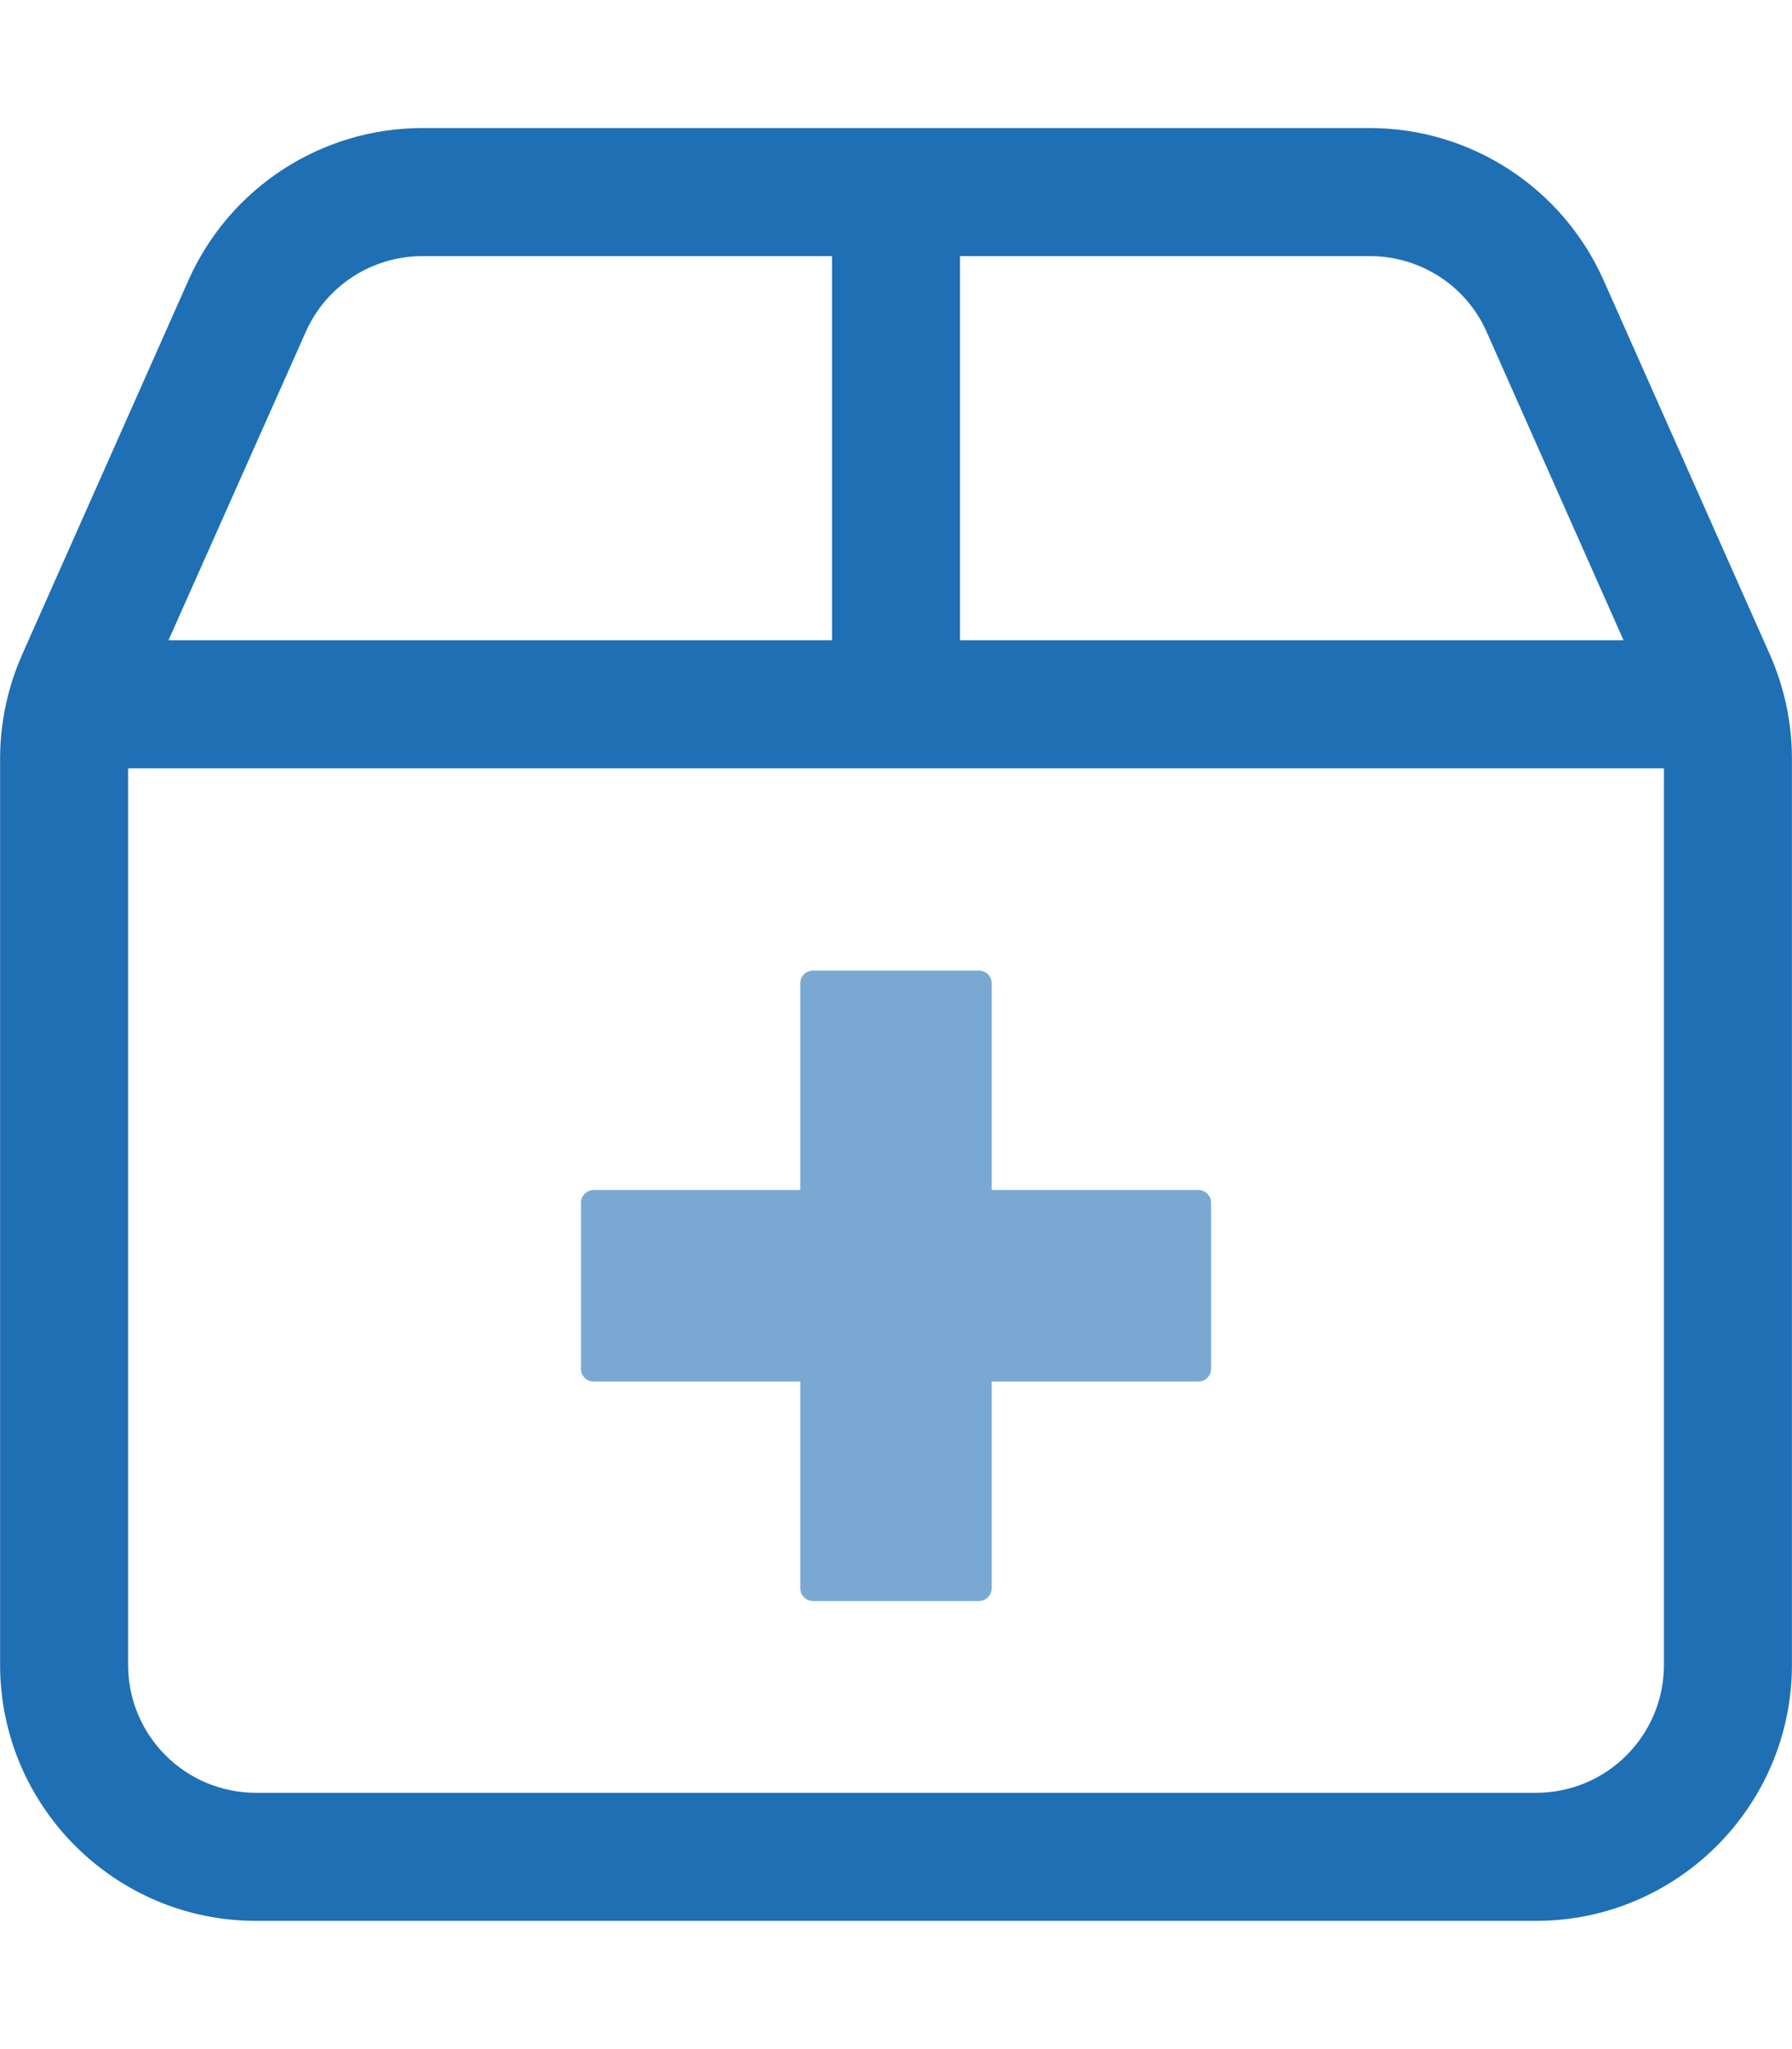
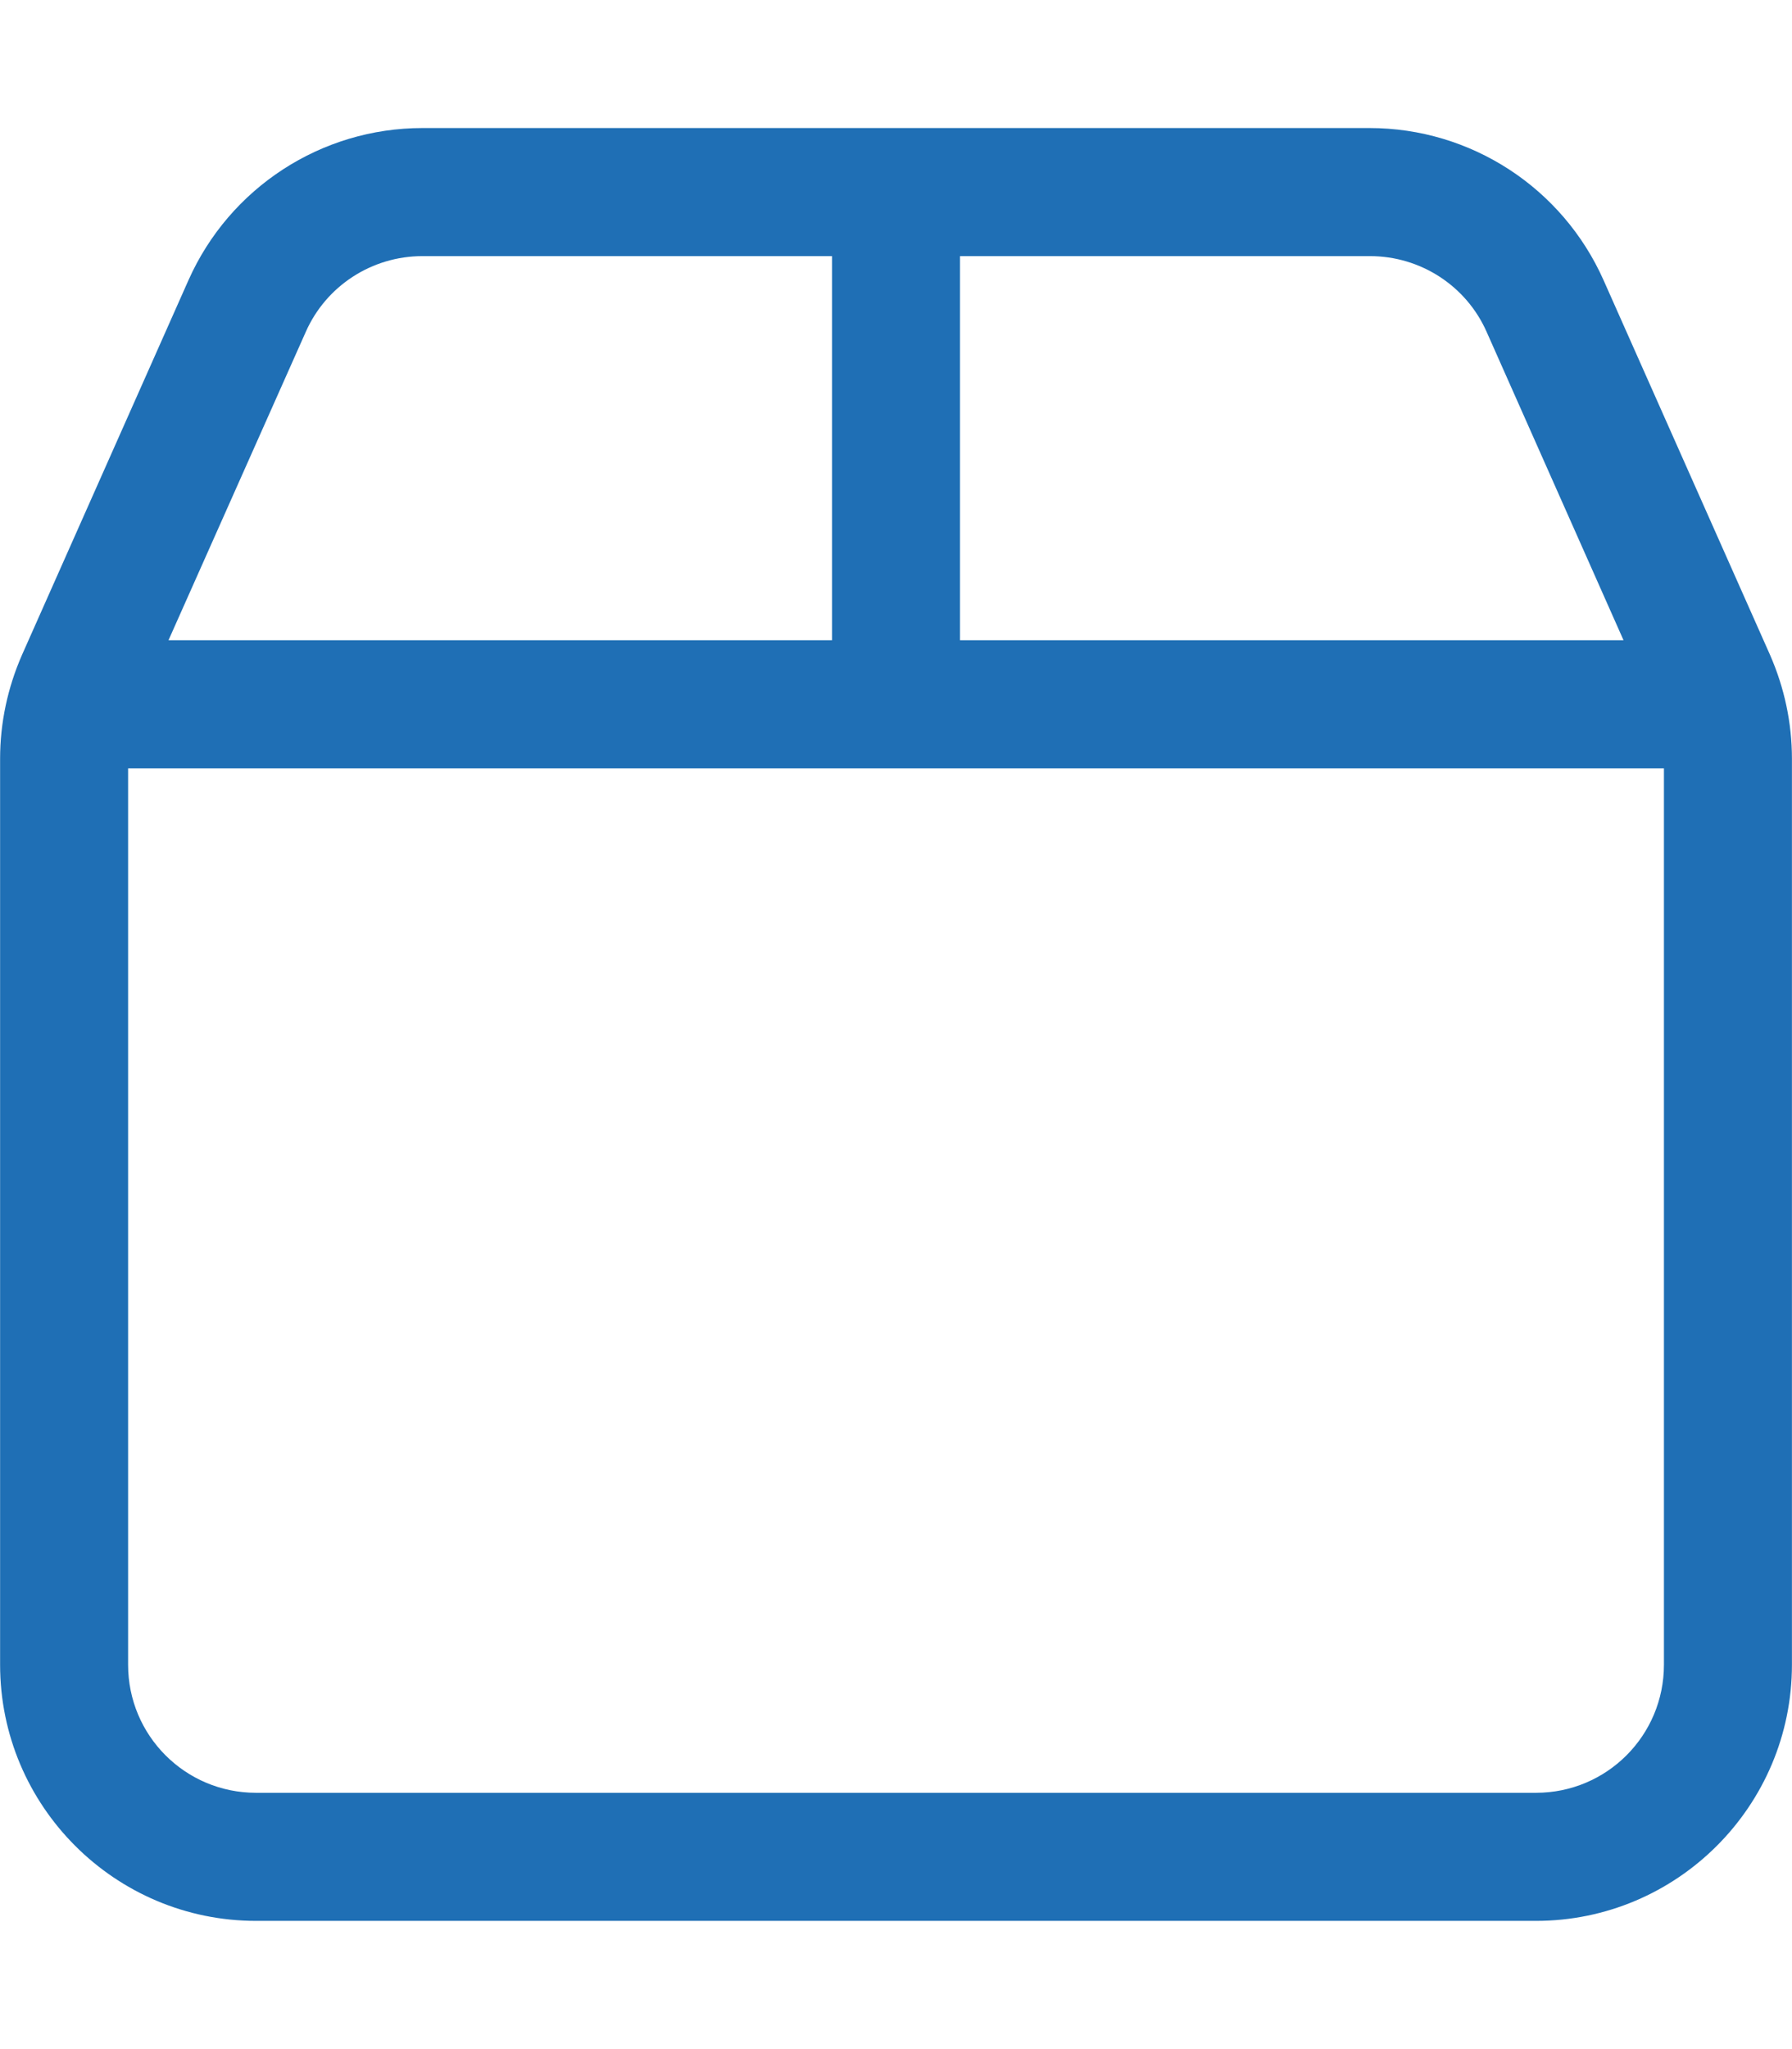
<svg xmlns="http://www.w3.org/2000/svg" fill="none" viewBox="0.36 0 56.88 65">
  <g clip-path="url(#clip0_1859_5145)">
    <path d="M43.832 8.125H30.832V20.312H51.893L47.551 10.537C46.904 9.064 45.444 8.125 43.844 8.125H43.832ZM53.175 24.375H30.832H26.769H4.426V52.812C4.426 55.06 6.241 56.875 8.488 56.875H49.113C51.36 56.875 53.175 55.06 53.175 52.812V24.375ZM5.708 20.312H26.769V8.125H13.769C12.17 8.125 10.71 9.064 10.062 10.537L5.708 20.312ZM43.832 4.062C47.044 4.062 49.951 5.954 51.258 8.887L56.54 20.77C56.997 21.811 57.238 22.928 57.238 24.07V52.812C57.238 57.294 53.594 60.938 49.113 60.938H8.488C4.007 60.938 0.363 57.294 0.363 52.812V24.07C0.363 22.928 0.604 21.811 1.061 20.77L6.343 8.887C7.65 5.954 10.557 4.062 13.769 4.062H43.832Z" fill="#1F6FB5" />
-     <path d="M38.395 37.752H31.838V31.195C31.838 30.972 31.656 30.791 31.434 30.791H26.166C25.942 30.791 25.761 30.973 25.761 31.195V37.752H19.204C18.983 37.752 18.8 37.934 18.8 38.157V43.424C18.8 43.648 18.983 43.829 19.204 43.829H25.761V50.386C25.761 50.609 25.943 50.791 26.166 50.791H31.434C31.656 50.791 31.838 50.608 31.838 50.386V43.829H38.395C38.619 43.829 38.801 43.647 38.801 43.424V38.157C38.801 37.933 38.619 37.752 38.395 37.752Z" fill="#79A9D3" />
  </g>
  <defs>
    <clipPath id="clip0_1859_5145">
      <rect width="56.875" height="65" fill="white" transform="translate(0.363)" />
    </clipPath>
  </defs>
</svg>